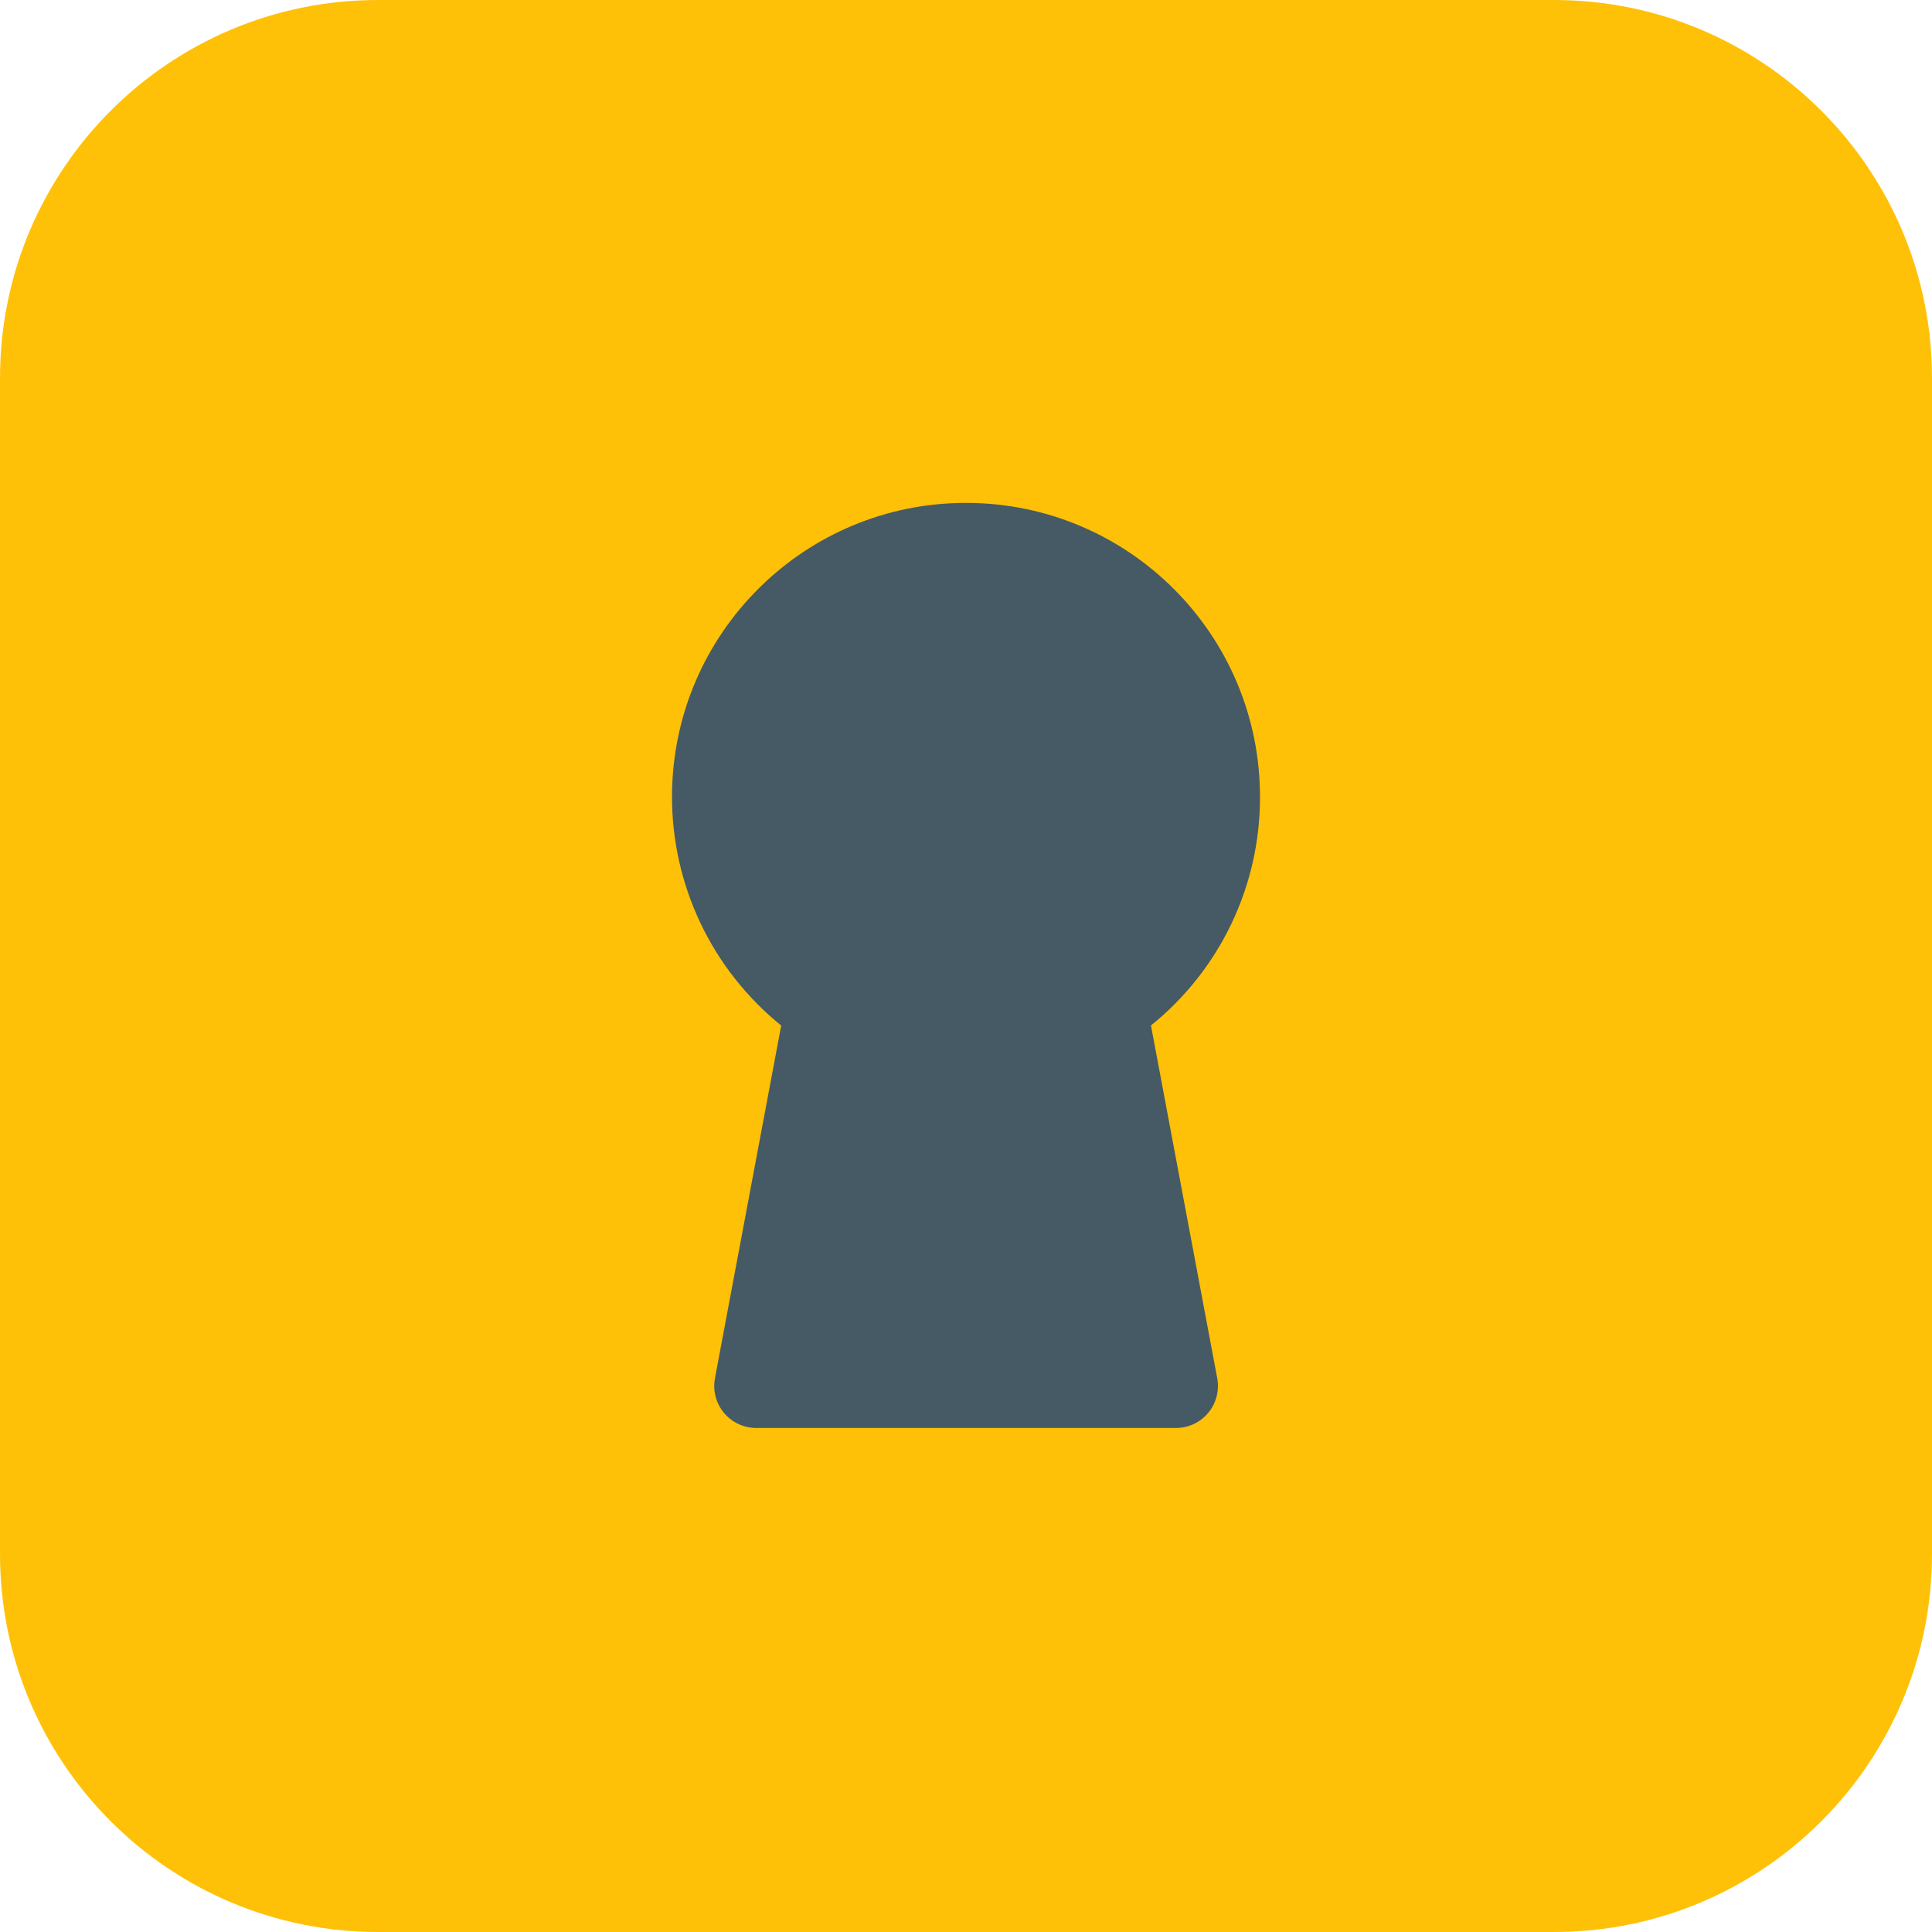
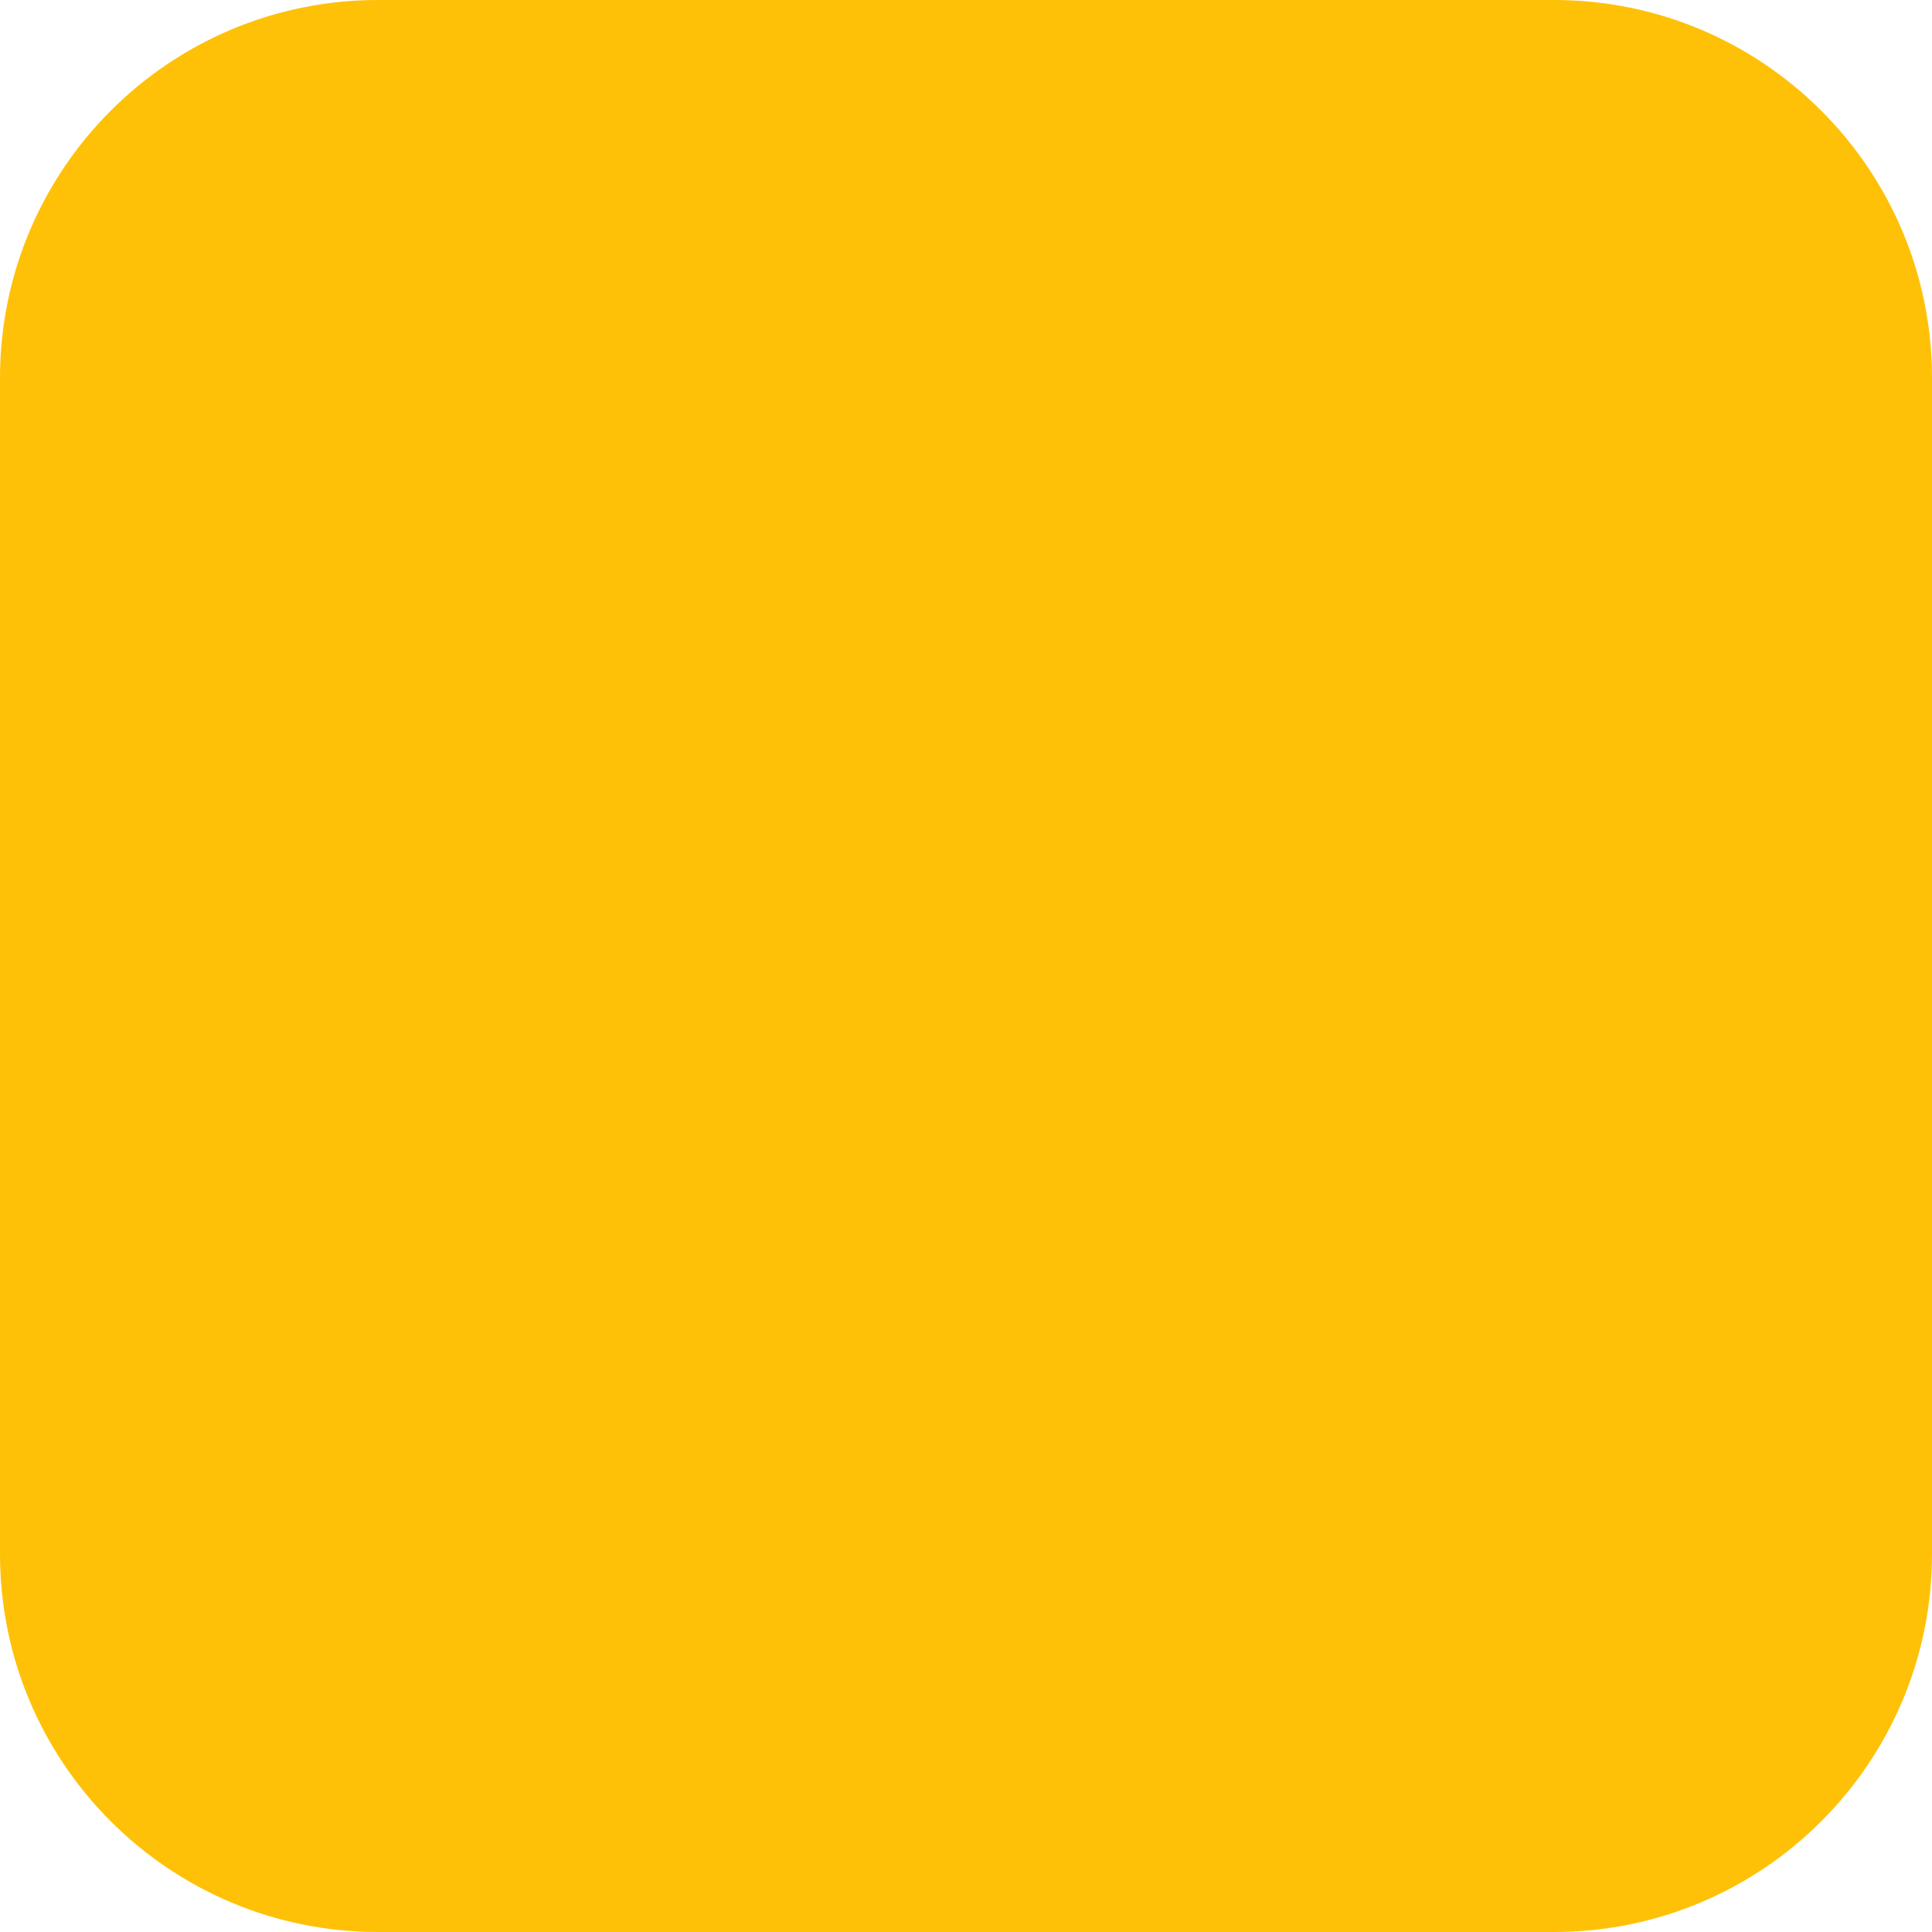
<svg xmlns="http://www.w3.org/2000/svg" version="1.1" id="Capa_1" x="0px" y="0px" viewBox="0 0 490.667 490.667" style="enable-background:new 0 0 490.667 490.667;" xml:space="preserve">
  <path style="fill:#FFC107;" d="M96,0h298.667c53.019,0,96,42.981,96,96v298.667c0,53.019-42.981,96-96,96H96  c-53.019,0-96-42.981-96-96V96C0,42.981,42.981,0,96,0z" />
-   <path style="fill:#455A64;" d="M320,202.667c0.154-41.237-33.149-74.791-74.386-74.946c-41.237-0.154-74.791,33.149-74.946,74.386  c-0.085,22.65,10.116,44.114,27.732,58.351l-16.832,89.6c-1.072,5.793,2.754,11.358,8.547,12.43  c0.622,0.115,1.253,0.175,1.885,0.178h106.667c5.891-0.005,10.662-4.786,10.657-10.677c-0.001-0.655-0.062-1.309-0.182-1.953  l-16.832-89.6C309.791,246.351,319.969,225.117,320,202.667z" />
  <g>
</g>
  <g>
</g>
  <g>
</g>
  <g>
</g>
  <g>
</g>
  <g>
</g>
  <g>
</g>
  <g>
</g>
  <g>
</g>
  <g>
</g>
  <g>
</g>
  <g>
</g>
  <g>
</g>
  <g>
</g>
  <g>
</g>
</svg>